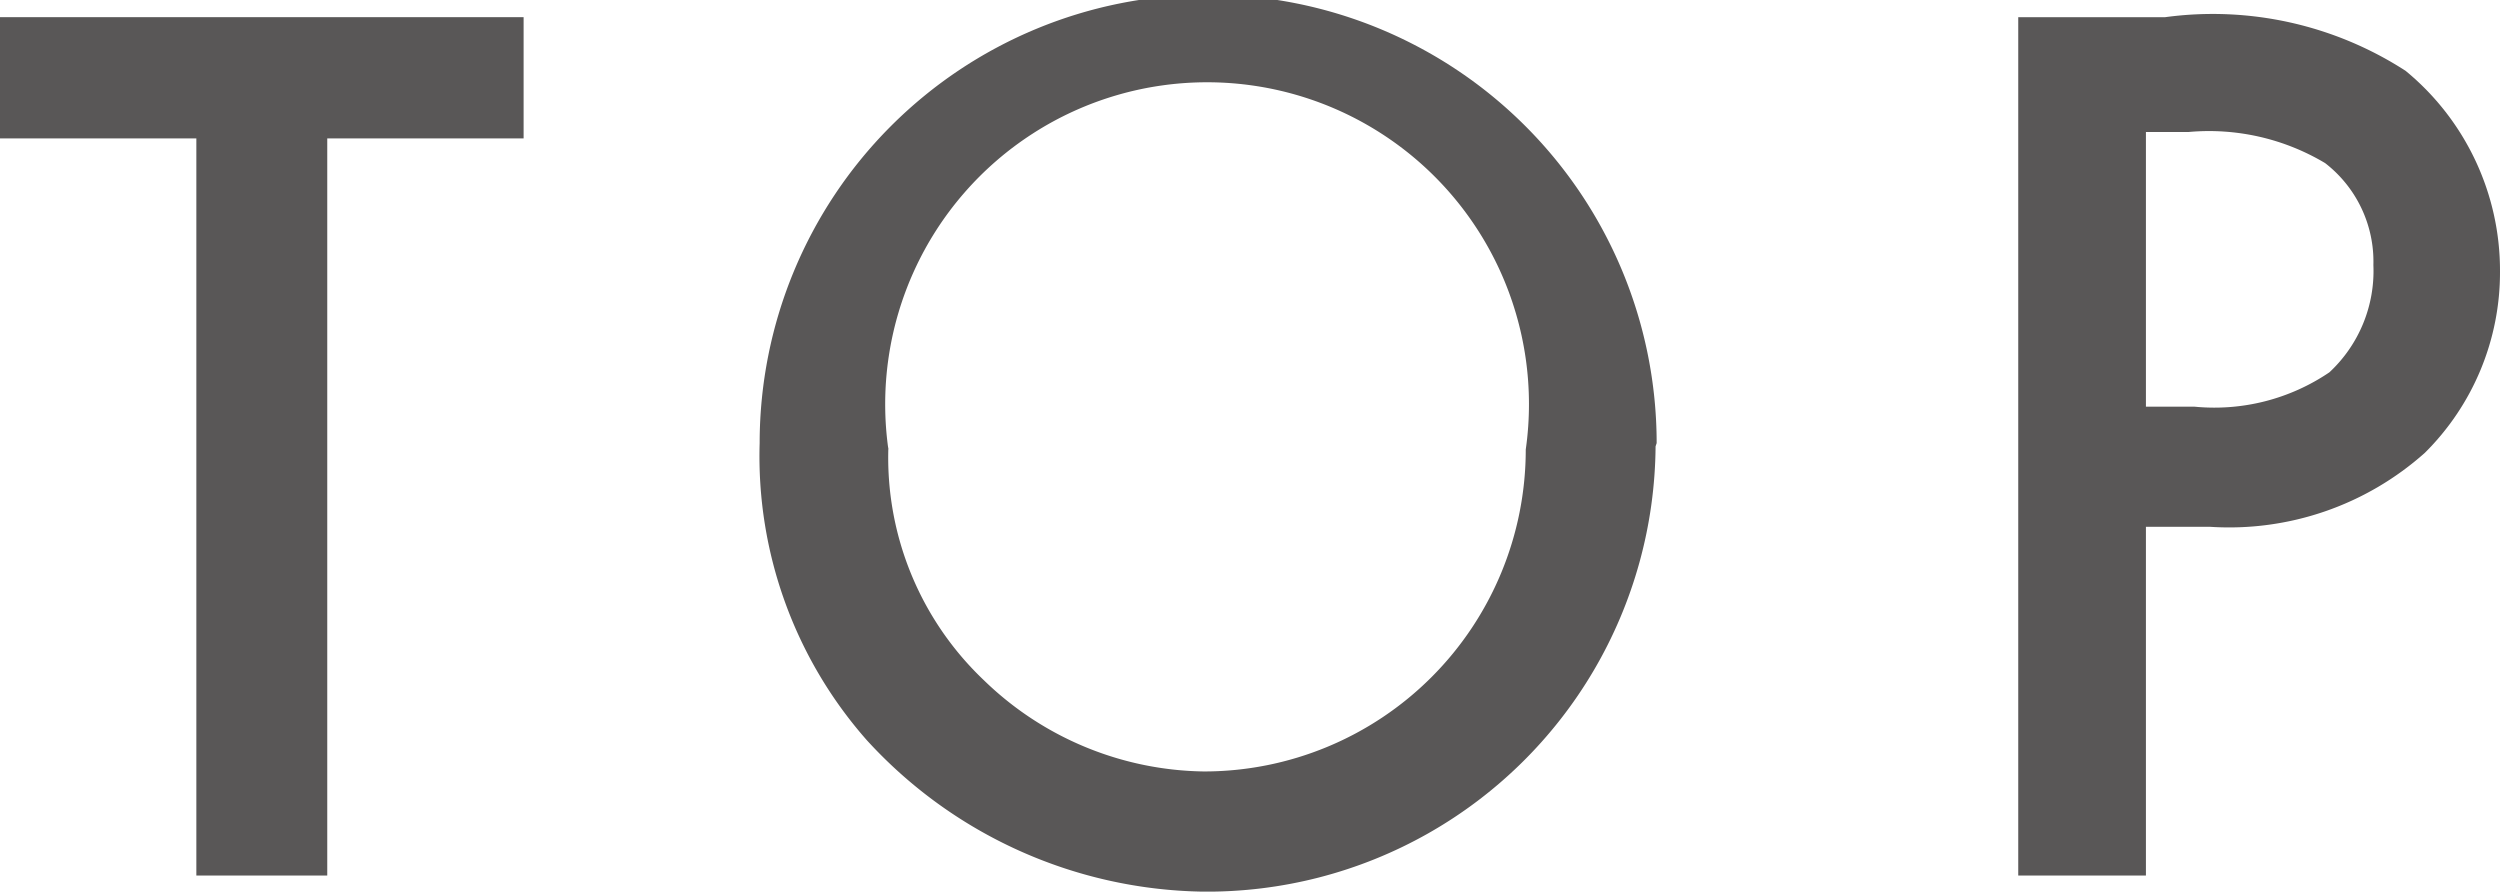
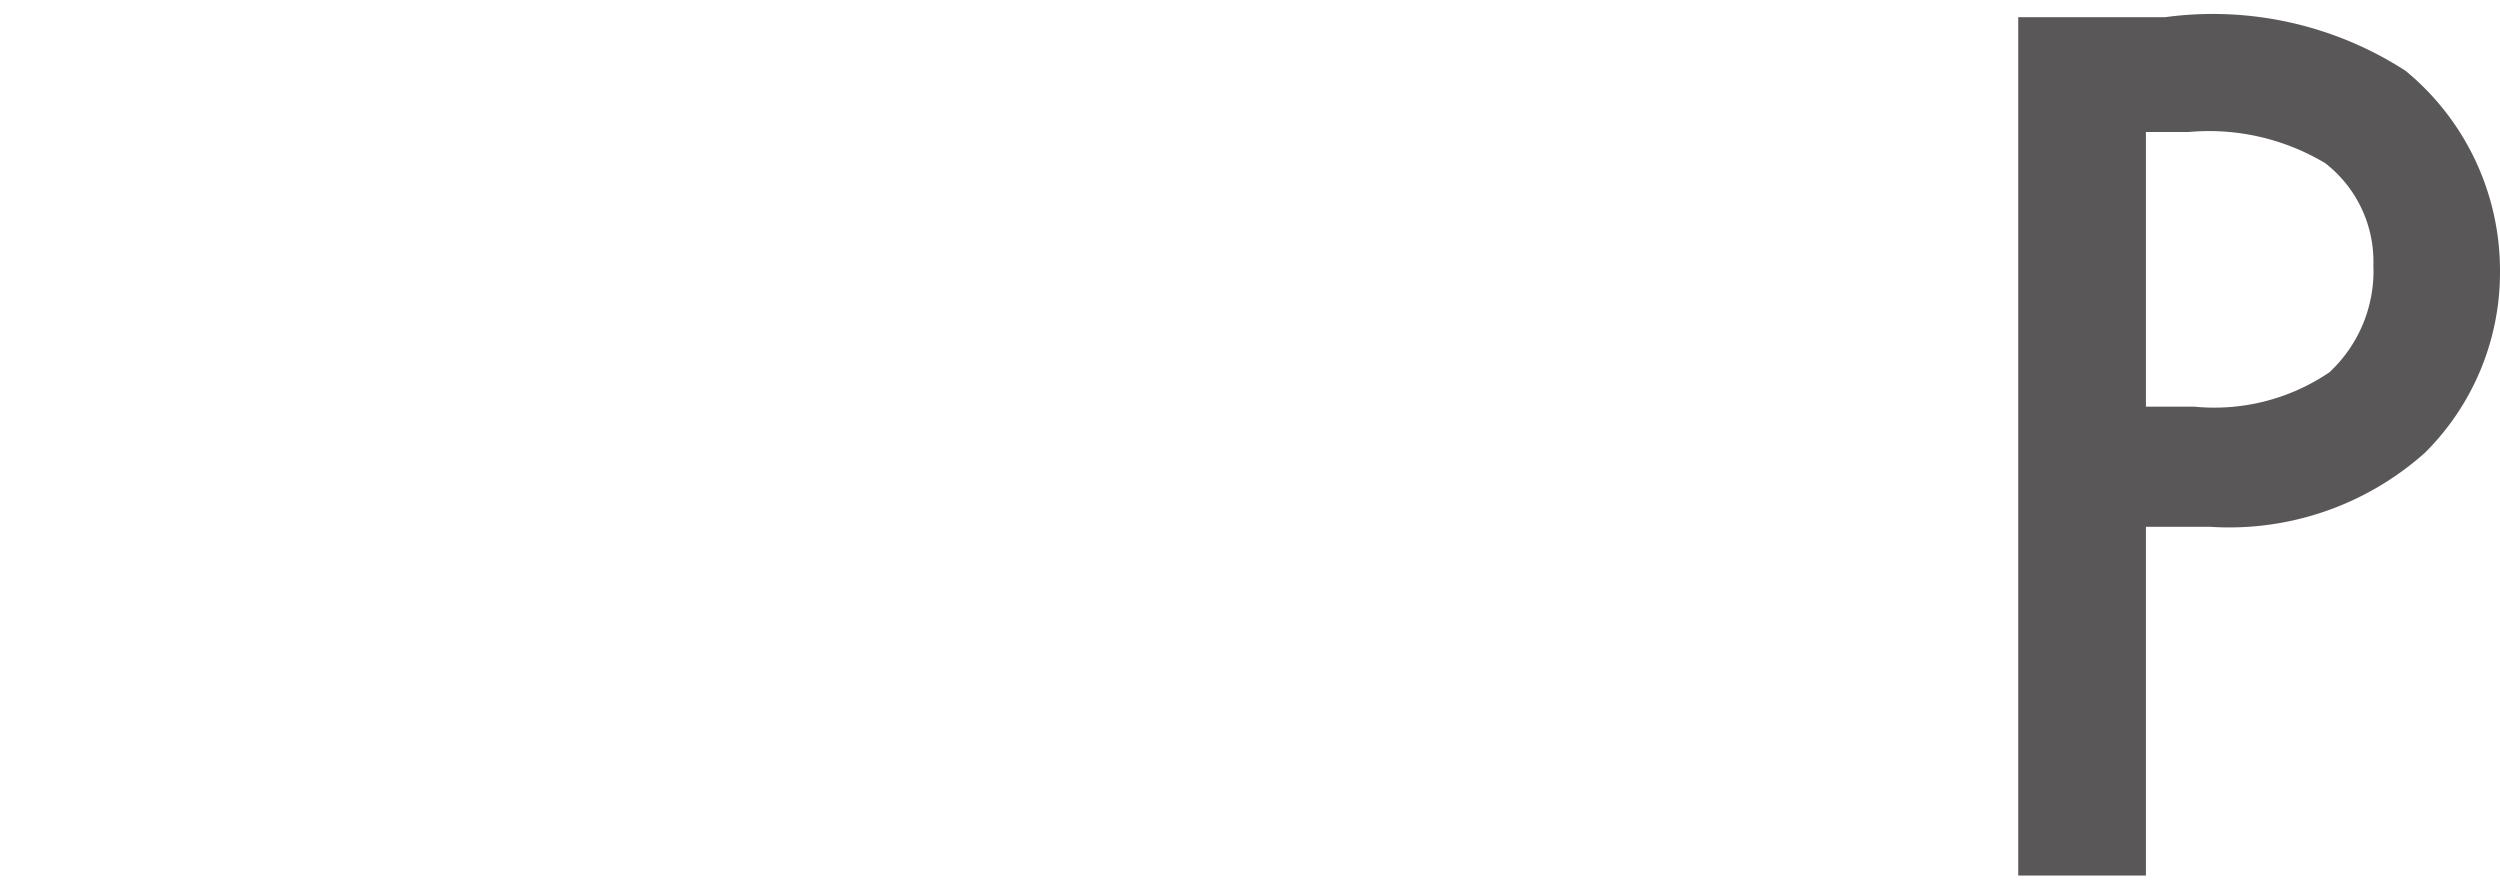
<svg xmlns="http://www.w3.org/2000/svg" width="23.3" height="8.31" viewBox="0 0 23.3 8.31">
  <defs>
    <style>
      .a {
        fill: #595757;
      }
    </style>
  </defs>
  <title>com-menu-top</title>
  <g>
-     <path class="a" d="M3.05,8.16H1.83V1.29H0V.16H4.88V1.29H3.05Z" />
-     <path class="a" d="M15.43,4.16a4.18,4.18,0,0,1-4.22,4.15A4.33,4.33,0,0,1,8.08,6.9a4,4,0,0,1-1-2.77,4.18,4.18,0,0,1,8.36,0Zm-7.15,0a2.86,2.86,0,0,0,.89,2.18,3,3,0,0,0,2.05.85,3,3,0,0,0,3-3,3,3,0,1,0-5.94,0Z" />
    <path class="a" d="M20,8.16H18.81v-8h1.37a3.31,3.31,0,0,1,2.24.5,2.41,2.41,0,0,1,.88,1.87,2.37,2.37,0,0,1-.7,1.69,2.74,2.74,0,0,1-2,.69H20Zm.45-4.37a1.91,1.91,0,0,0,1.26-.32,1.29,1.29,0,0,0,.41-1,1.16,1.16,0,0,0-.45-.95,2.11,2.11,0,0,0-1.27-.29H20V3.79Z" />
  </g>
</svg>